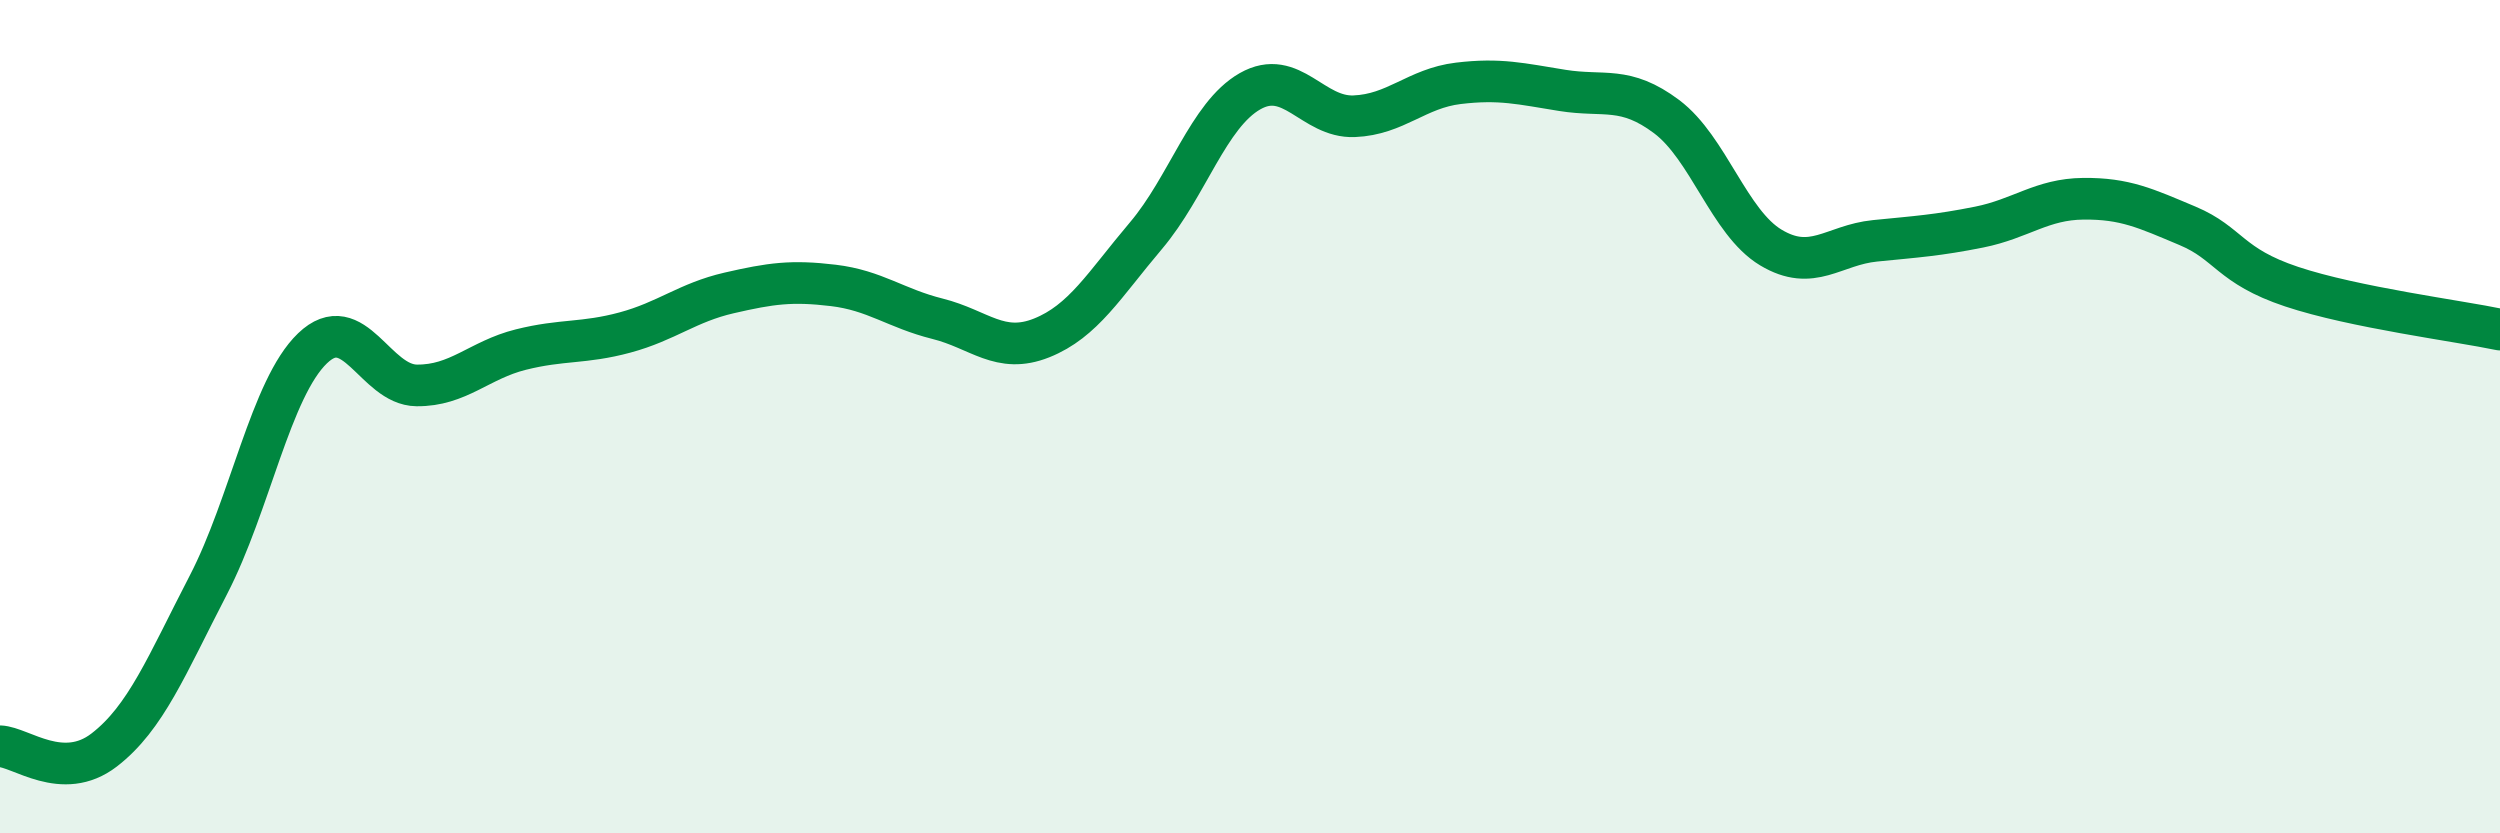
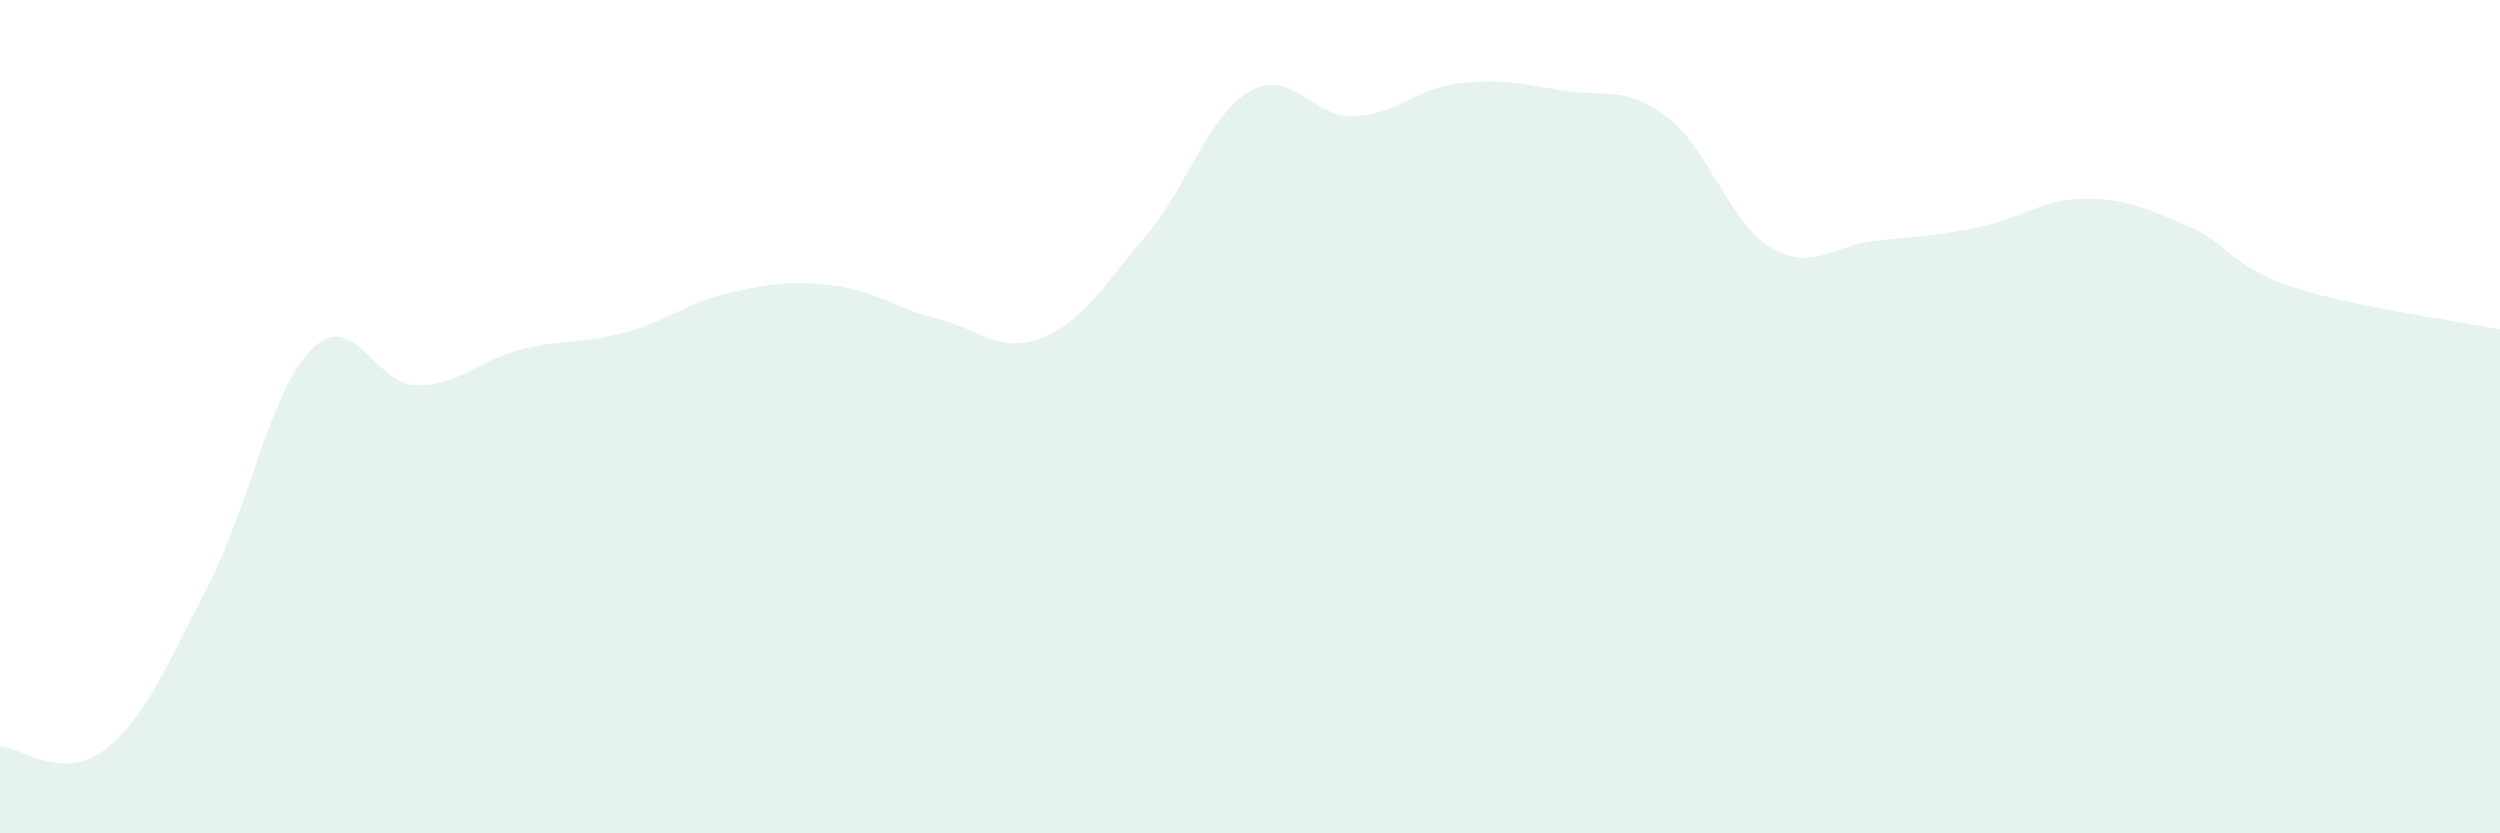
<svg xmlns="http://www.w3.org/2000/svg" width="60" height="20" viewBox="0 0 60 20">
  <path d="M 0,17.91 C 0.5,17.93 1.5,18.77 2.5,18 C 3.5,17.23 4,15.97 5,14.04 C 6,12.11 6.5,9.32 7.5,8.36 C 8.5,7.4 9,9.24 10,9.25 C 11,9.26 11.5,8.64 12.5,8.39 C 13.5,8.14 14,8.25 15,7.98 C 16,7.71 16.5,7.26 17.5,7.03 C 18.5,6.8 19,6.73 20,6.85 C 21,6.97 21.5,7.4 22.5,7.65 C 23.5,7.9 24,8.51 25,8.11 C 26,7.71 26.5,6.84 27.5,5.66 C 28.5,4.48 29,2.76 30,2.19 C 31,1.62 31.5,2.83 32.5,2.79 C 33.5,2.75 34,2.12 35,2 C 36,1.88 36.5,2.01 37.5,2.17 C 38.5,2.33 39,2.05 40,2.8 C 41,3.55 41.5,5.34 42.5,5.94 C 43.5,6.54 44,5.88 45,5.78 C 46,5.68 46.5,5.65 47.5,5.45 C 48.5,5.25 49,4.78 50,4.77 C 51,4.76 51.5,5 52.5,5.42 C 53.5,5.84 53.5,6.38 55,6.88 C 56.5,7.38 59,7.7 60,7.91L60 20L0 20Z" fill="#008740" opacity="0.1" stroke-linecap="round" stroke-linejoin="round" />
-   <path d="M 0,17.91 C 0.5,17.93 1.5,18.77 2.5,18 C 3.5,17.23 4,15.97 5,14.04 C 6,12.11 6.5,9.32 7.5,8.36 C 8.5,7.4 9,9.24 10,9.25 C 11,9.26 11.5,8.64 12.5,8.39 C 13.5,8.14 14,8.25 15,7.98 C 16,7.71 16.5,7.26 17.5,7.03 C 18.5,6.8 19,6.73 20,6.85 C 21,6.97 21.5,7.4 22.5,7.65 C 23.5,7.9 24,8.51 25,8.11 C 26,7.71 26.5,6.84 27.5,5.66 C 28.5,4.48 29,2.76 30,2.19 C 31,1.62 31.5,2.83 32.5,2.79 C 33.5,2.75 34,2.12 35,2 C 36,1.88 36.5,2.01 37.5,2.17 C 38.5,2.33 39,2.05 40,2.8 C 41,3.55 41.5,5.34 42.5,5.94 C 43.5,6.54 44,5.88 45,5.78 C 46,5.68 46.5,5.65 47.5,5.45 C 48.5,5.25 49,4.78 50,4.77 C 51,4.76 51.5,5 52.5,5.42 C 53.5,5.84 53.5,6.38 55,6.88 C 56.5,7.38 59,7.7 60,7.91" stroke="#008740" stroke-width="1" fill="none" stroke-linecap="round" stroke-linejoin="round" />
</svg>